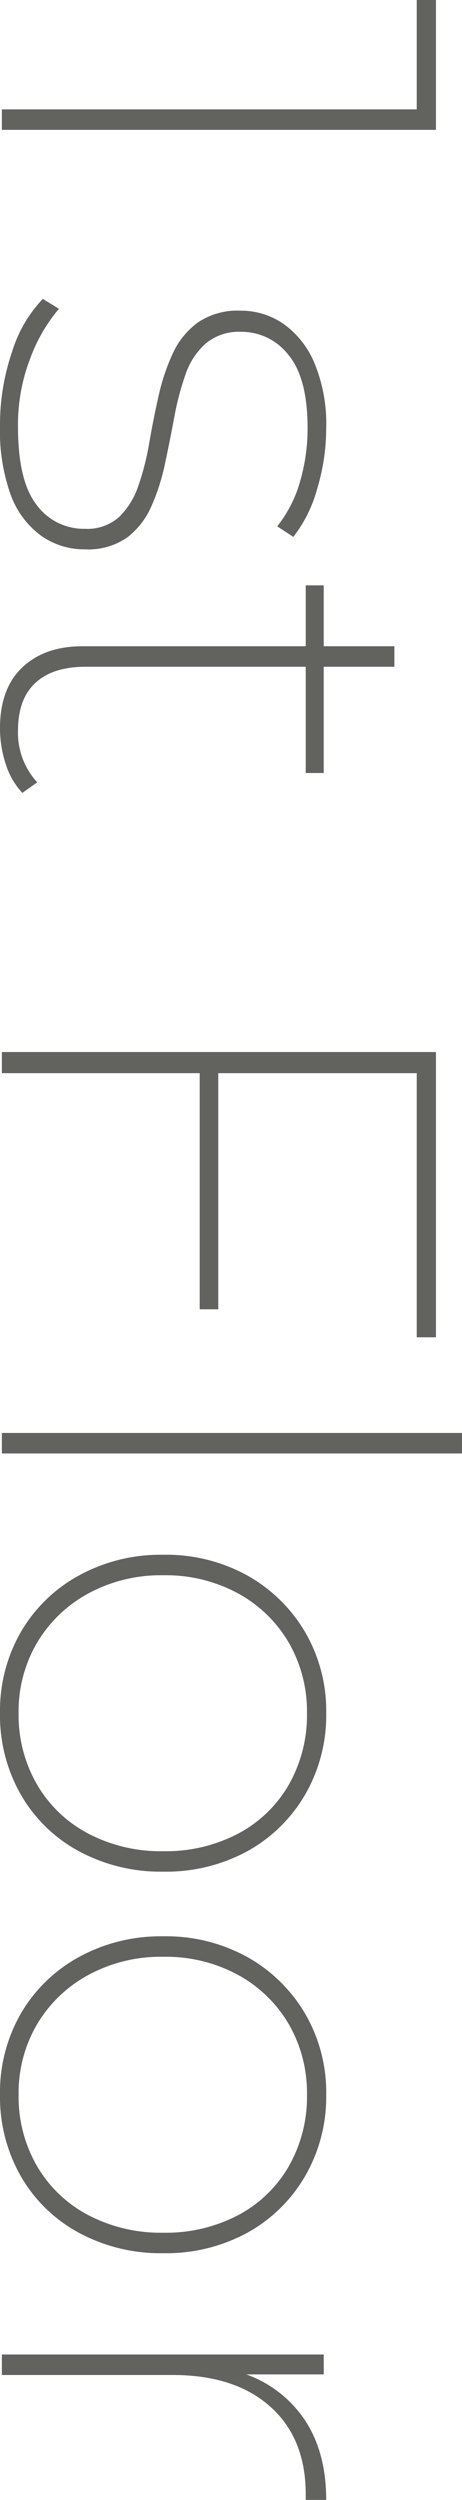
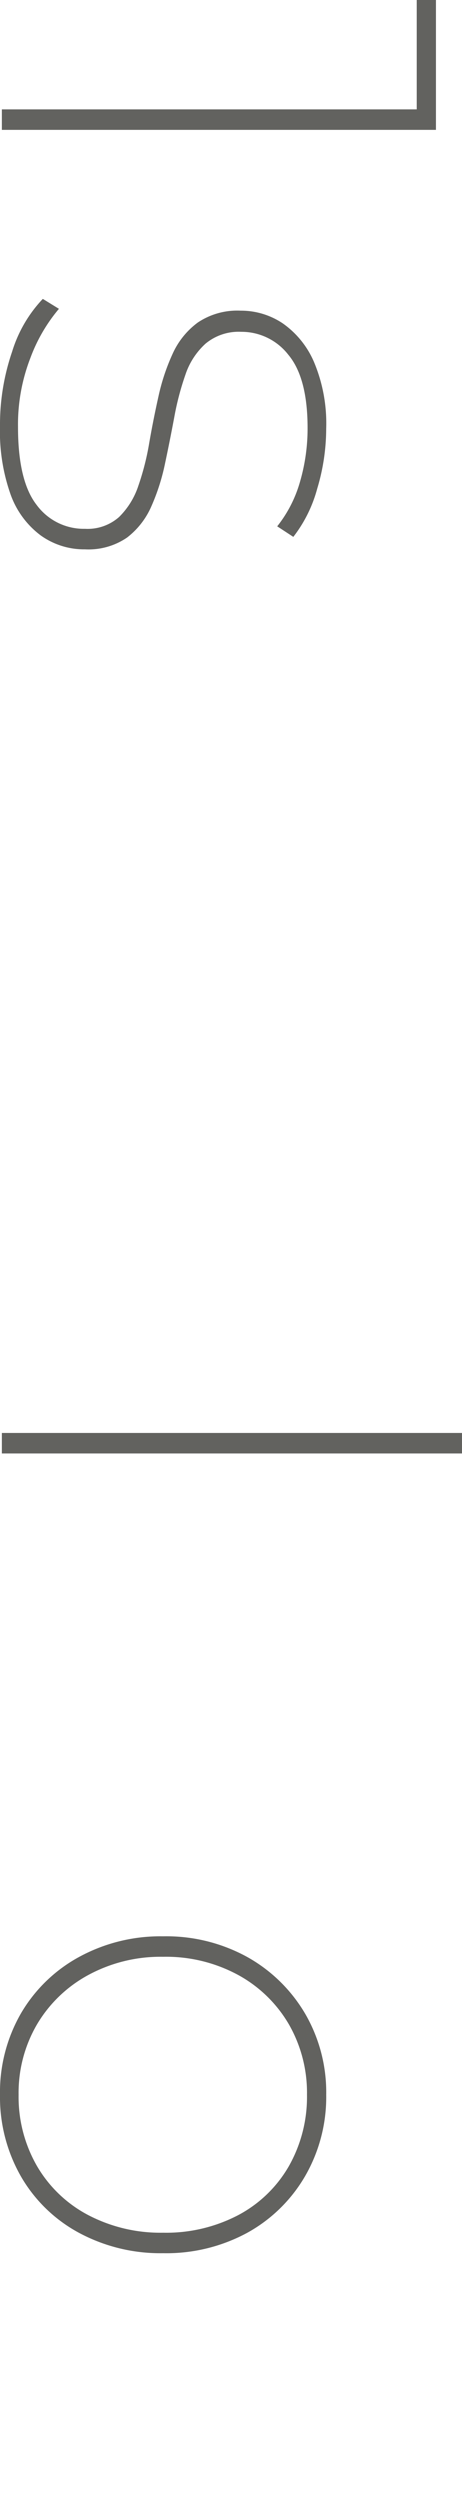
<svg xmlns="http://www.w3.org/2000/svg" id="_デバイス" width="78.226" height="422.407" viewBox="0 0 78.226 422.407">
  <path id="パス_6899" data-name="パス 6899" d="M.315,18.48h71.82L70.56,20.055V0h3.255V21.945H.315V18.48Z" fill="#62625f" />
  <path id="パス_6900" data-name="パス 6900" d="M0,72.027a38.039,38.039,0,0,1,2.048-12.6,22.524,22.524,0,0,1,5.2-8.925l2.731,1.68a27.809,27.809,0,0,0-4.83,8.295,31.092,31.092,0,0,0-2.1,11.655q0,9.135,3.149,13.177a9.91,9.91,0,0,0,8.19,4.043,8.049,8.049,0,0,0,5.774-1.995,13.186,13.186,0,0,0,3.255-5.25,44.166,44.166,0,0,0,1.838-7.193q.681-3.937,1.575-7.927a35.04,35.04,0,0,1,2.415-7.245,13.367,13.367,0,0,1,4.252-5.25,12,12,0,0,1,7.245-2,12.681,12.681,0,0,1,7.141,2.153,15.331,15.331,0,0,1,5.3,6.563,26.742,26.742,0,0,1,2.048,11.235A35.278,35.278,0,0,1,53.708,82.58a22.986,22.986,0,0,1-4.043,8.137l-2.729-1.785A21.507,21.507,0,0,0,50.82,81.32a32.168,32.168,0,0,0,1.26-8.978q0-8.5-3.255-12.39a10.033,10.033,0,0,0-7.979-3.885,8.784,8.784,0,0,0-6.038,1.995,12.331,12.331,0,0,0-3.412,5.25,47.289,47.289,0,0,0-1.89,7.193q-.737,3.938-1.575,7.875a35.5,35.5,0,0,1-2.31,7.192,13.38,13.38,0,0,1-4.095,5.25,11.542,11.542,0,0,1-7.14,2,12.6,12.6,0,0,1-7.508-2.363,14.878,14.878,0,0,1-5.093-6.93A31.847,31.847,0,0,1,0,72.028Z" fill="#62625f" />
-   <path id="パス_6901" data-name="パス 6901" d="M0,123.056q0-6.721,3.78-10.29t10.186-3.57H66.78v3.465H14.49q-5.566,0-8.5,2.73t-2.94,7.98a12.365,12.365,0,0,0,3.255,8.82l-2.52,1.785a12.715,12.715,0,0,1-2.835-4.935A19.455,19.455,0,0,1,0,123.056Zm51.766-24.15H54.81v31.71H51.766Z" fill="#62625f" />
-   <path id="パス_6902" data-name="パス 6902" d="M.315,181.33v-3.57h73.5v48.2H70.561V181.33Zm36.644-.63v40.53H33.811V180.7Z" fill="#62625f" />
  <path id="パス_6903" data-name="パス 6903" d="M.315,242.124h77.91v3.465H.315Z" fill="#62625f" />
-   <path id="パス_6904" data-name="パス 6904" d="M0,289.478a26.7,26.7,0,0,1,3.518-13.7,25.505,25.505,0,0,1,9.817-9.555,28.777,28.777,0,0,1,14.28-3.518A28.408,28.408,0,0,1,41.9,266.22a26.108,26.108,0,0,1,9.765,9.555,26.415,26.415,0,0,1,3.57,13.7,26.7,26.7,0,0,1-3.57,13.755,25.618,25.618,0,0,1-9.765,9.555,28.762,28.762,0,0,1-14.28,3.465,29.136,29.136,0,0,1-14.28-3.465,25.04,25.04,0,0,1-9.817-9.555A26.994,26.994,0,0,1,0,289.478Zm3.15,0a23.39,23.39,0,0,0,3.1,12.022A21.721,21.721,0,0,0,14.91,309.8a26.4,26.4,0,0,0,12.705,2.992A26.321,26.321,0,0,0,40.373,309.8a21.473,21.473,0,0,0,8.558-8.295,23.716,23.716,0,0,0,3.045-12.022,23.217,23.217,0,0,0-3.045-11.865,22.294,22.294,0,0,0-8.558-8.348,25.6,25.6,0,0,0-12.758-3.1,25.674,25.674,0,0,0-12.705,3.1,22.553,22.553,0,0,0-8.662,8.348,22.9,22.9,0,0,0-3.1,11.865Z" fill="#62625f" />
  <path id="パス_6905" data-name="パス 6905" d="M0,353.948a26.7,26.7,0,0,1,3.518-13.7,25.505,25.505,0,0,1,9.817-9.555,28.777,28.777,0,0,1,14.28-3.518A28.408,28.408,0,0,1,41.9,330.69a26.108,26.108,0,0,1,9.765,9.555,26.415,26.415,0,0,1,3.57,13.7A26.7,26.7,0,0,1,51.66,367.7a25.618,25.618,0,0,1-9.765,9.555,28.762,28.762,0,0,1-14.28,3.465,29.136,29.136,0,0,1-14.28-3.465A25.04,25.04,0,0,1,3.518,367.7,26.994,26.994,0,0,1,0,353.948Zm3.15,0a23.39,23.39,0,0,0,3.1,12.022,21.721,21.721,0,0,0,8.662,8.295,26.4,26.4,0,0,0,12.705,2.992,26.321,26.321,0,0,0,12.758-2.992,21.473,21.473,0,0,0,8.558-8.295,23.716,23.716,0,0,0,3.045-12.022,23.217,23.217,0,0,0-3.045-11.865,22.294,22.294,0,0,0-8.558-8.348,25.6,25.6,0,0,0-12.758-3.1,25.674,25.674,0,0,0-12.705,3.1,22.553,22.553,0,0,0-8.662,8.348,22.9,22.9,0,0,0-3.1,11.865Z" fill="#62625f" />
-   <path id="パス_6906" data-name="パス 6906" d="M.315,397.837h54.5v3.36H39.8l.944-.315A20.075,20.075,0,0,1,51.4,408.6q3.832,5.512,3.833,13.808H51.766v-.945q0-9.45-5.985-14.8T29.3,401.3H.315v-3.465Z" fill="#62625f" />
</svg>